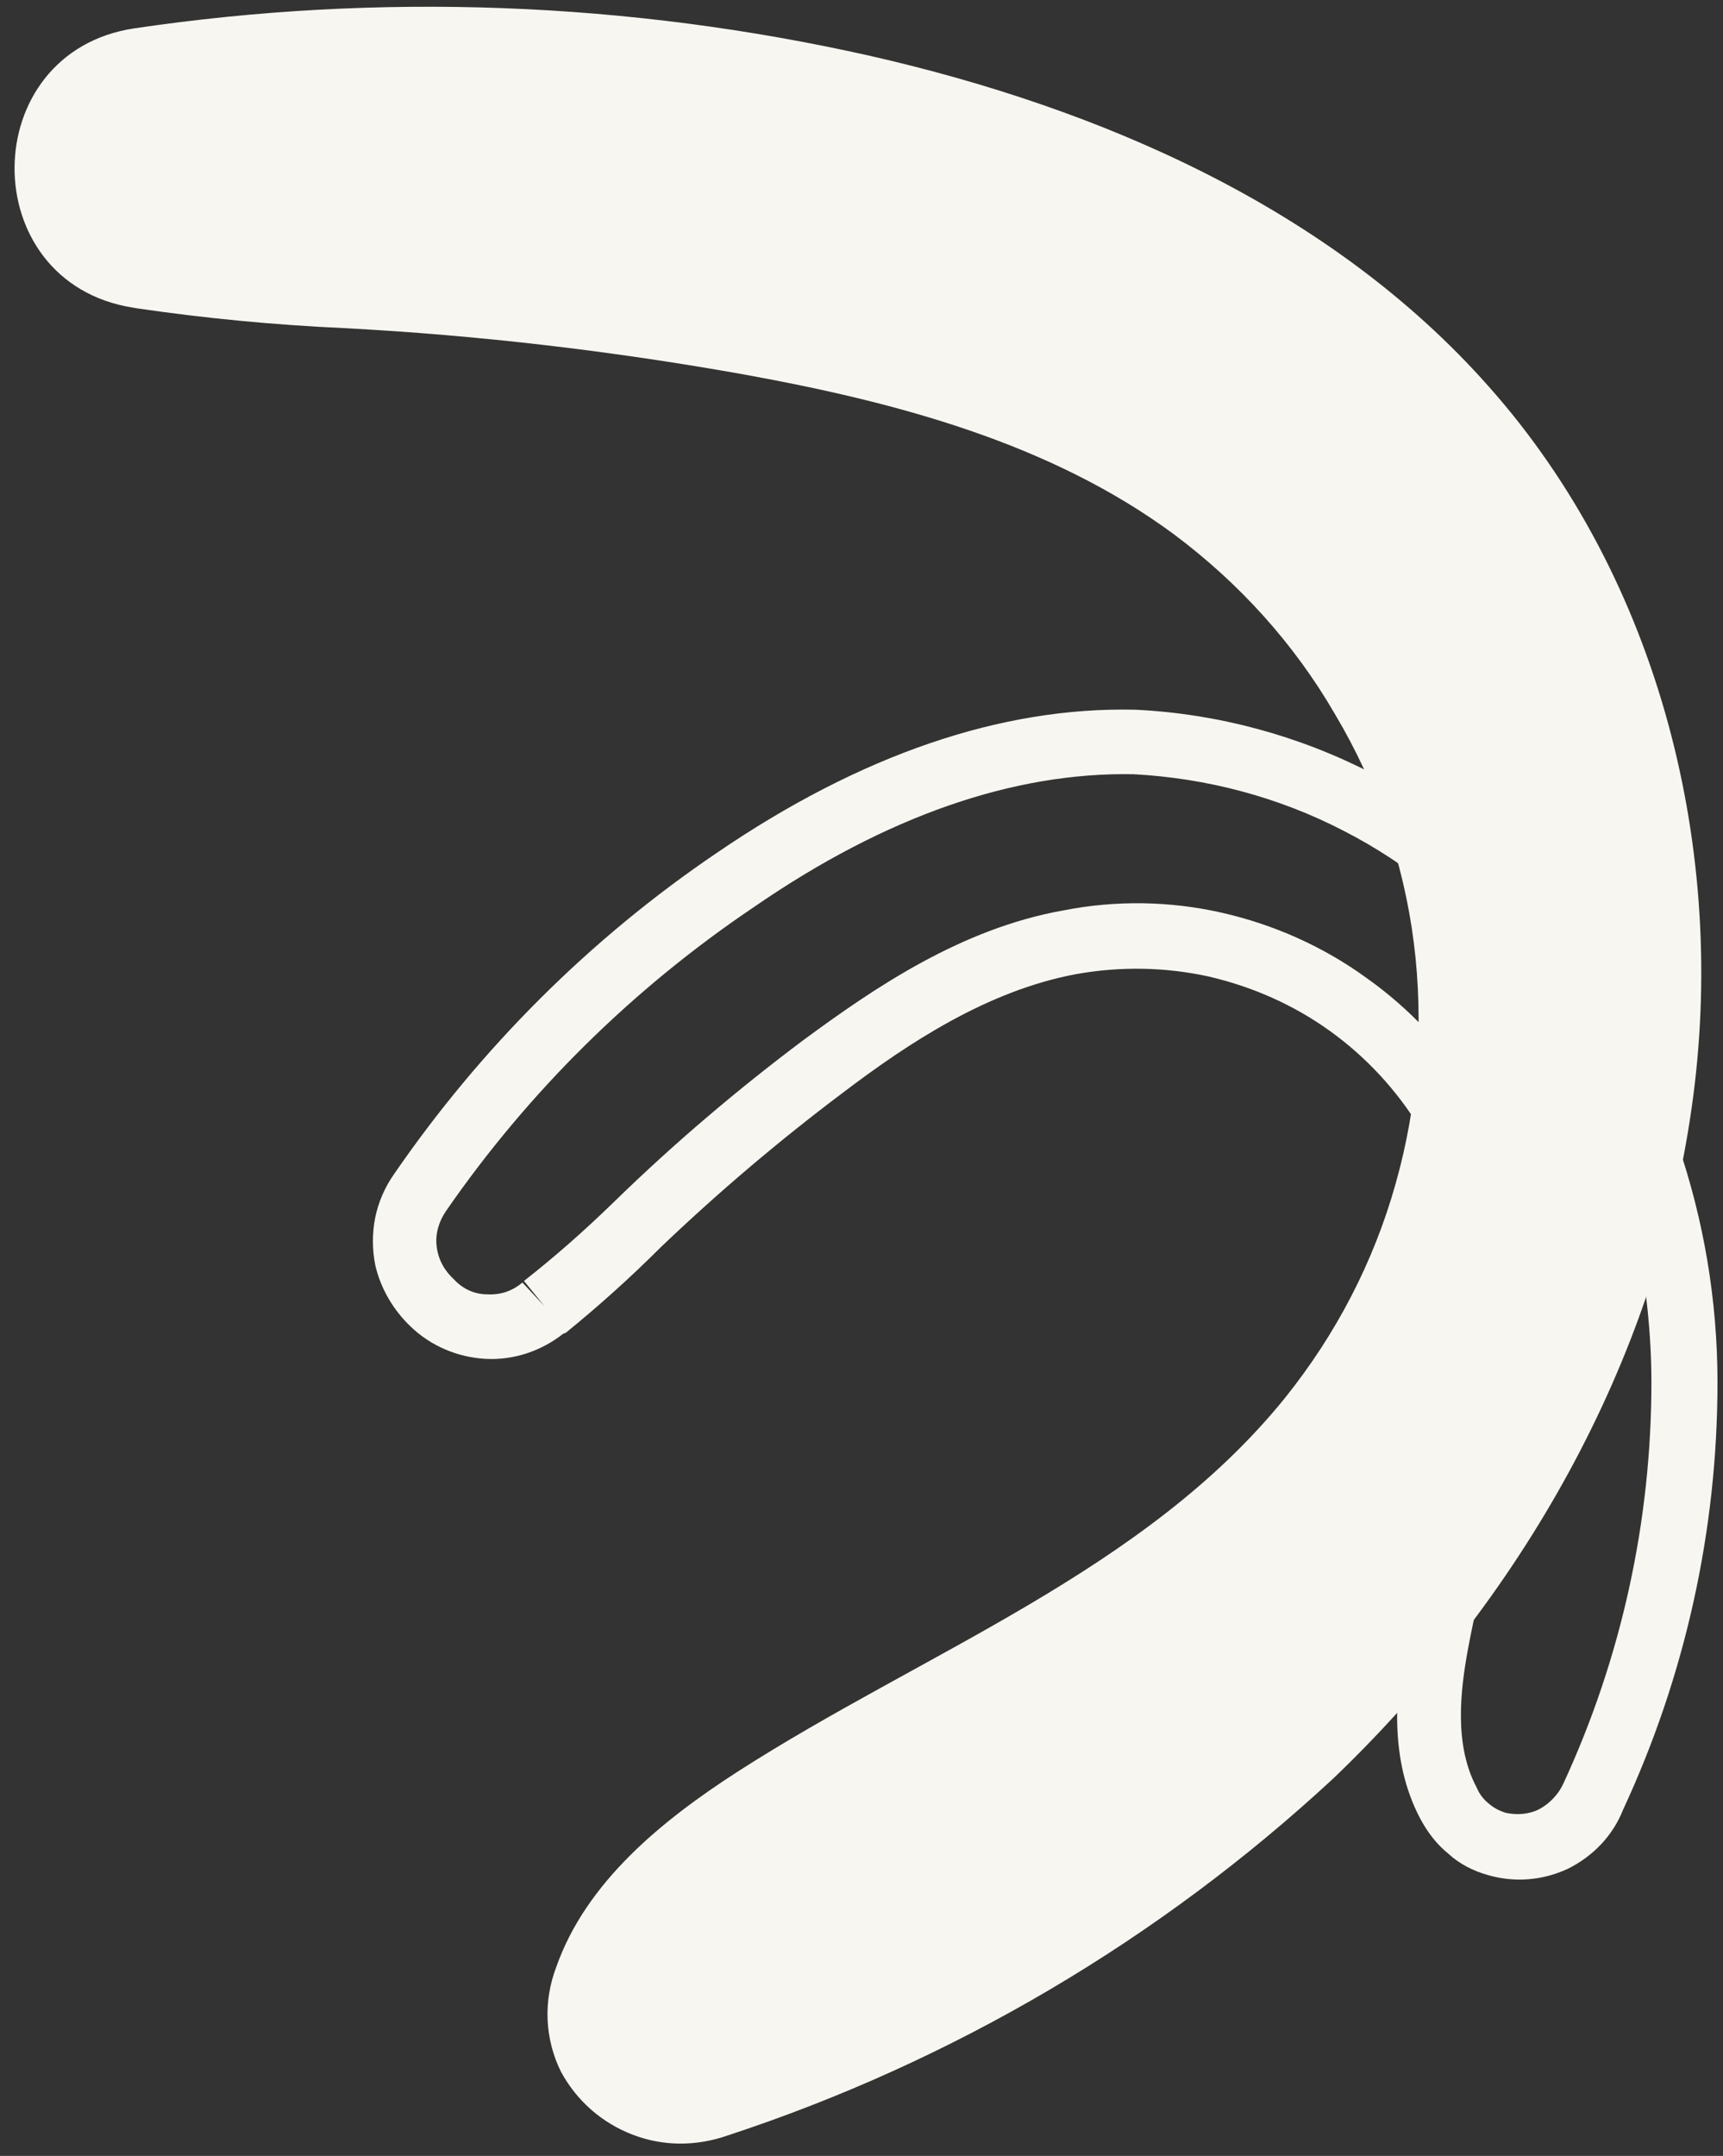
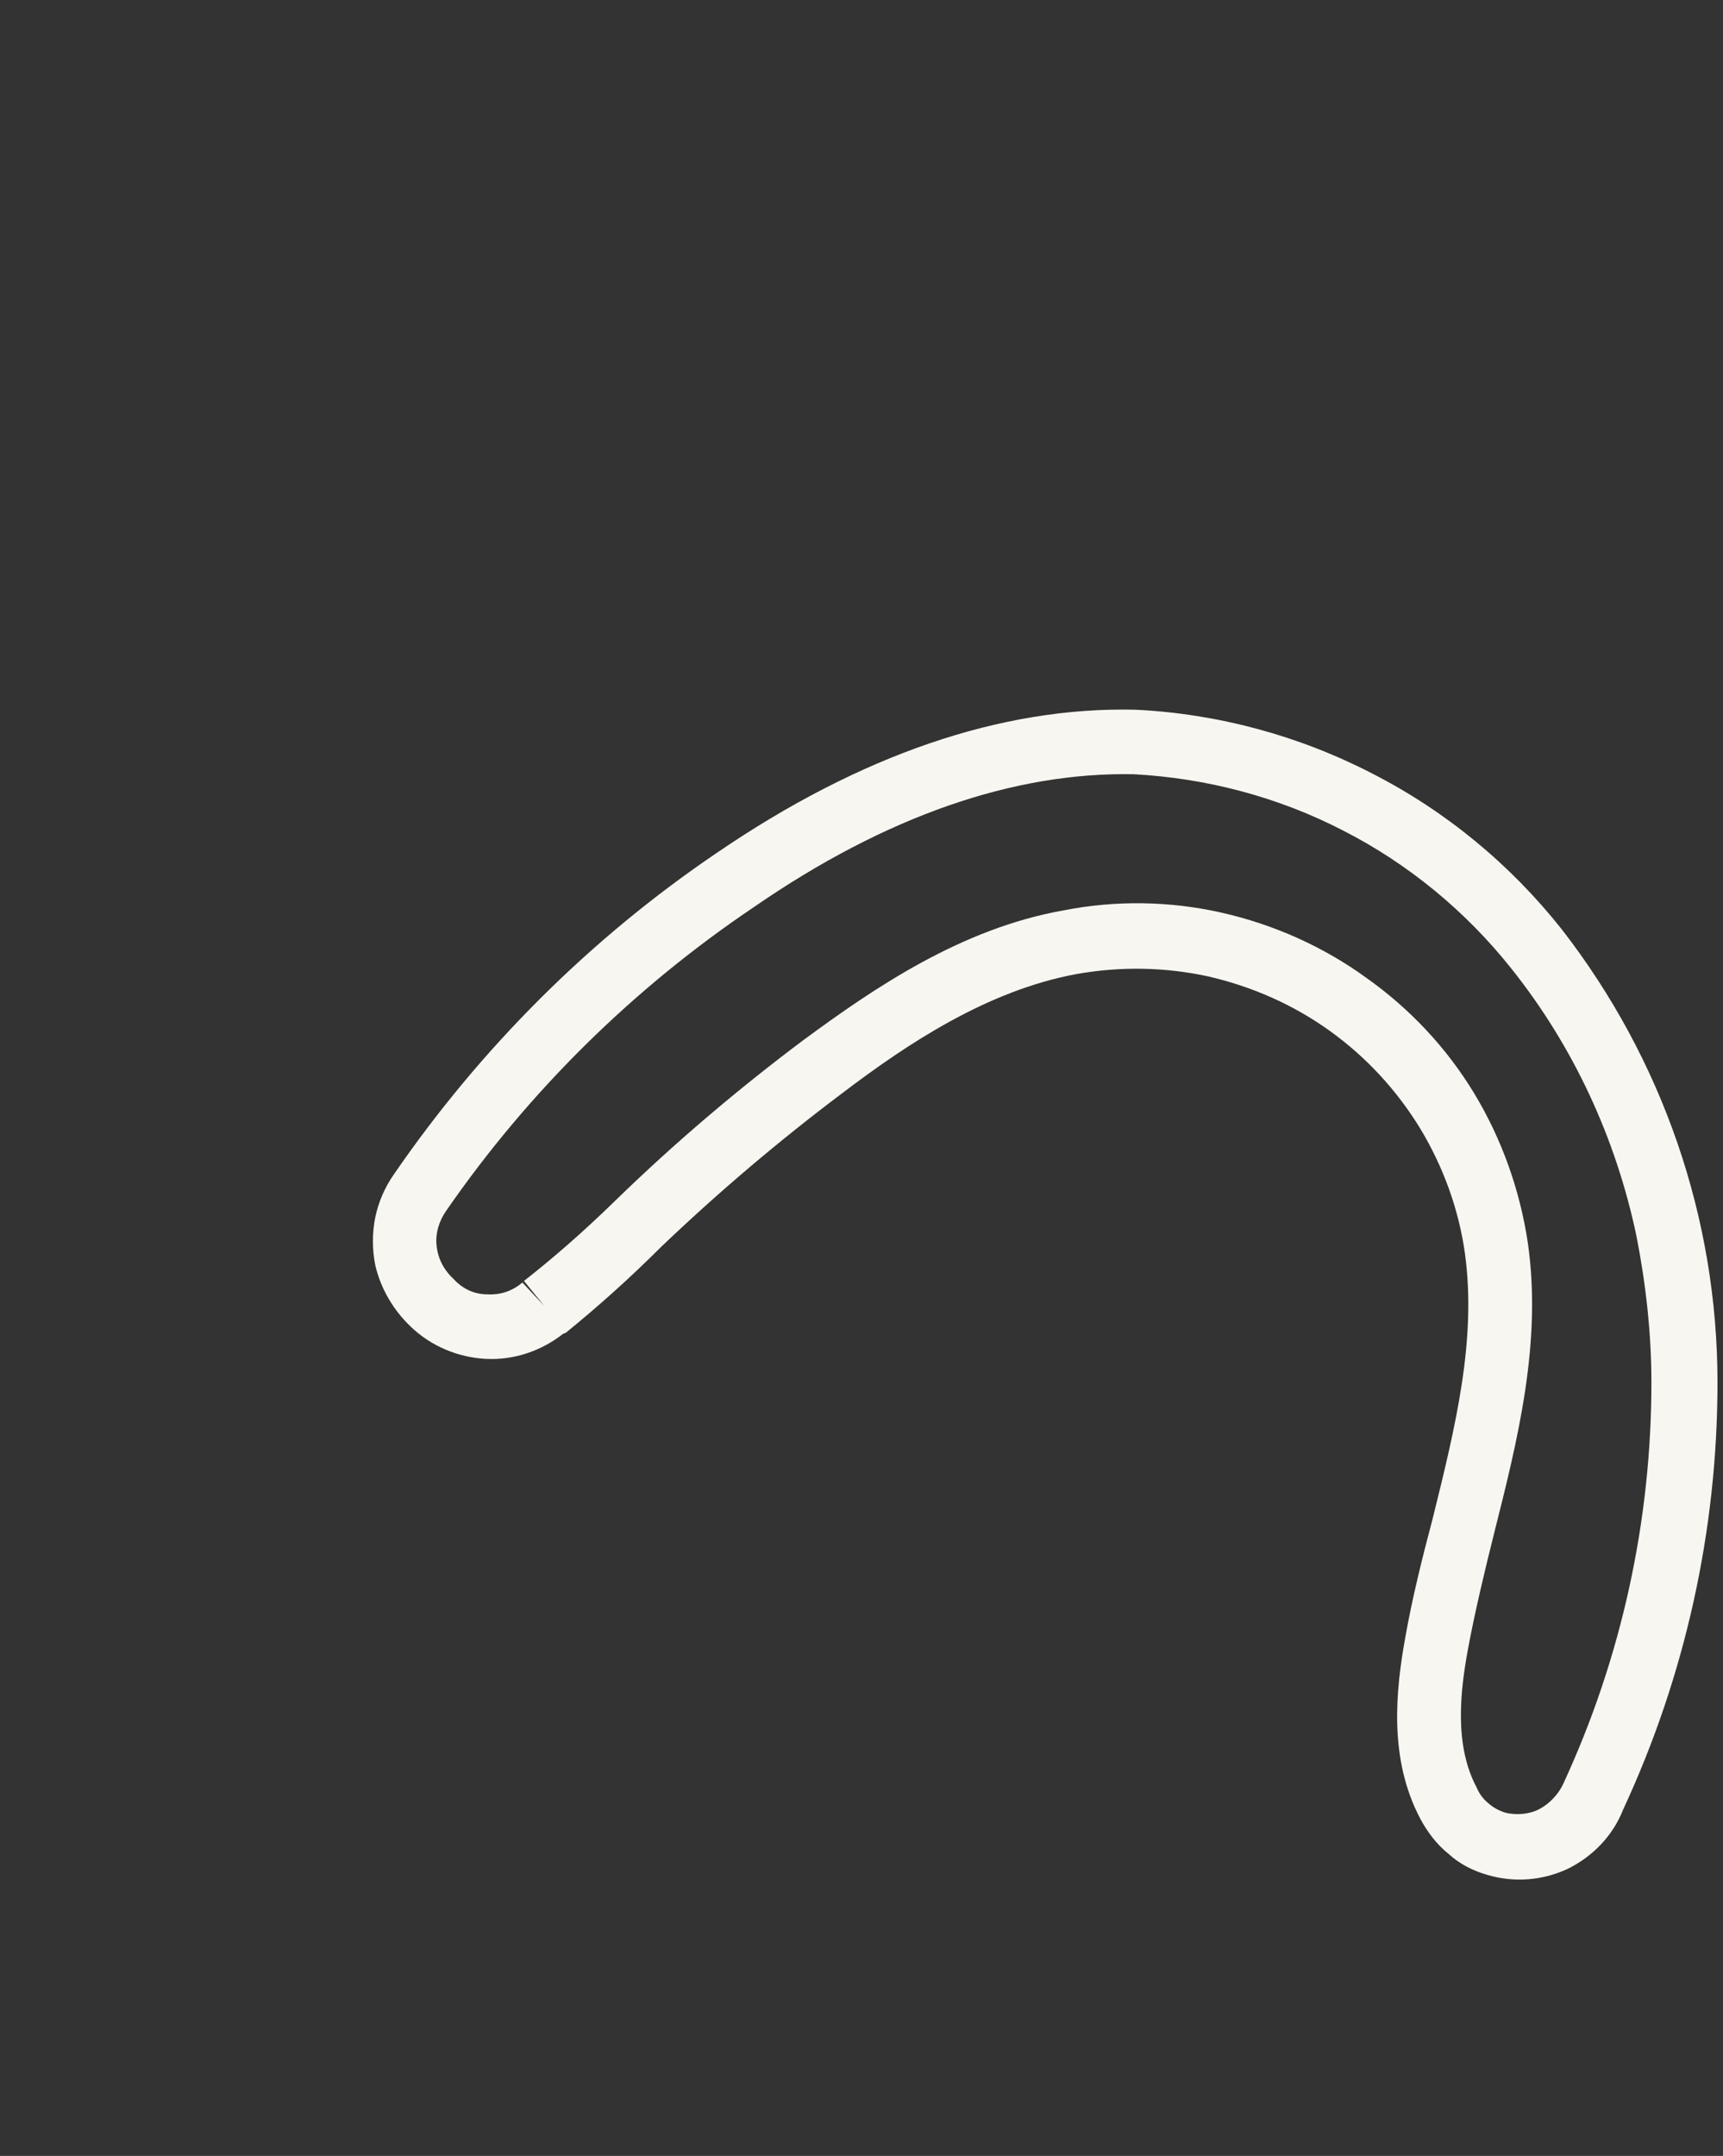
<svg xmlns="http://www.w3.org/2000/svg" version="1.2" viewBox="0 0 219 274" width="219" height="274">
  <rect x="0" y="0" width="219" height="274" fill="#333333" stroke="none" />
  <title>Group 2 (9)-svg</title>
  <style>
		.s0 { fill: #f8f6f0 } 
	</style>
-   <path id="Layer" class="s0" d="m71.3 263.3c2 3.7 5.2 6.5 9.1 8 3.9 1.5 8.1 1.5 12.1 0.1 28.6-9.4 54.9-24.9 77-45.4 23.7-22.7 40.9-52.7 45.5-85.1 4.7-32.5-4-67.3-25.8-91.8-20-22.6-49.2-35.3-78.6-42-30.7-6.9-62.4-8.1-93.5-3.5-20.2 3-20.4 32.3-0.2 35.5l0.6 0.1q13 1.9 26.2 2.5c17.1 0.9 34.1 2.9 50.9 5.9 19.3 3.5 38.9 8.7 54.6 20.3 8.3 6.2 15.3 13.9 20.5 22.9 5.3 8.9 8.7 18.8 10 29 1.3 10.3 0.5 20.7-2.3 30.6-2.8 10-7.6 19.2-14.1 27.3-17.8 22-45.8 32.2-69.6 47.5-9.6 6.2-19.2 14-23 24.8-0.8 2.1-1.2 4.4-1.1 6.7 0.1 2.3 0.7 4.6 1.7 6.6z" />
  <path id="Layer" fill-rule="evenodd" class="s0" d="m47.7 160.8c-0.4-2-0.4-4.1 0-6.1 0.4-1.9 1.2-3.8 2.4-5.5 11-16 24.9-29.9 41-40.8 18.3-12.5 36.2-18.6 53.2-18.2 10.5 0.5 20.8 3.3 30.1 8.1 9.4 4.8 17.6 11.6 24.1 19.8 12.8 16.5 19.8 36.7 19.8 57.6 0 18.8-4.1 37.3-12 54.3-1.3 3.3-3.8 5.9-7 7.5-3.2 1.5-6.8 1.8-10.2 0.8-1.8-0.5-3.6-1.4-5-2.7-1.5-1.2-2.7-2.8-3.6-4.5-4-7.6-3.1-16.2-1.9-22.9 0.9-5.1 2.2-10.3 3.5-15.2 2.9-11.7 5.6-22.7 4.1-33.7-0.8-5.7-2.8-11.1-5.7-15.9-3-4.9-6.9-9.1-11.5-12.4-4.6-3.3-9.8-5.6-15.4-6.9-5.5-1.2-11.2-1.3-16.8-0.3-11.3 2.1-21.4 8.8-29.7 15.1q-12.1 9.1-23.1 19.6-5.7 5.7-12.1 10.9l-0.3 0.1c-2.8 2.2-6.3 3.4-9.9 3.2-3.5-0.2-6.9-1.6-9.5-4.1-2.2-2.1-3.8-4.8-4.5-7.8zm160.3-3.7c-2.6-12.4-8-24.1-15.9-34-5.8-7.3-13.1-13.3-21.3-17.5-8.3-4.3-17.4-6.7-26.7-7.2-15.2-0.3-31.5 5.3-48.3 16.9-15.3 10.3-28.6 23.4-39.1 38.6-0.9 1.3-1.4 2.9-1.2 4.5 0.2 1.7 1 3.1 2.2 4.2 1.1 1.2 2.6 1.9 4.2 1.9 1.7 0.1 3.2-0.4 4.5-1.5l2.8 3-2.6-3.2c3.7-2.9 7.5-6.2 11.6-10.2 7.5-7.3 15.5-14.1 23.9-20.4 9.1-6.7 20.1-14.2 33.1-16.5 6.6-1.3 13.5-1.2 20.1 0.3 6.6 1.5 12.9 4.3 18.4 8.3 5.5 3.9 10.2 8.9 13.7 14.7 3.5 5.8 5.8 12.3 6.8 19 1.8 12.7-1.3 25-4.3 36.9-1.2 4.8-2.4 9.8-3.3 14.6-1 5.4-1.8 12.3 1.1 17.7q0.5 1.2 1.5 2 0.9 0.8 2.2 1.2c1.4 0.3 3 0.2 4.3-0.5 1.3-0.7 2.4-1.9 3-3.2 7.4-16 11.2-33.4 11.2-51 0-6.2-0.7-12.5-1.9-18.6z" />
</svg>